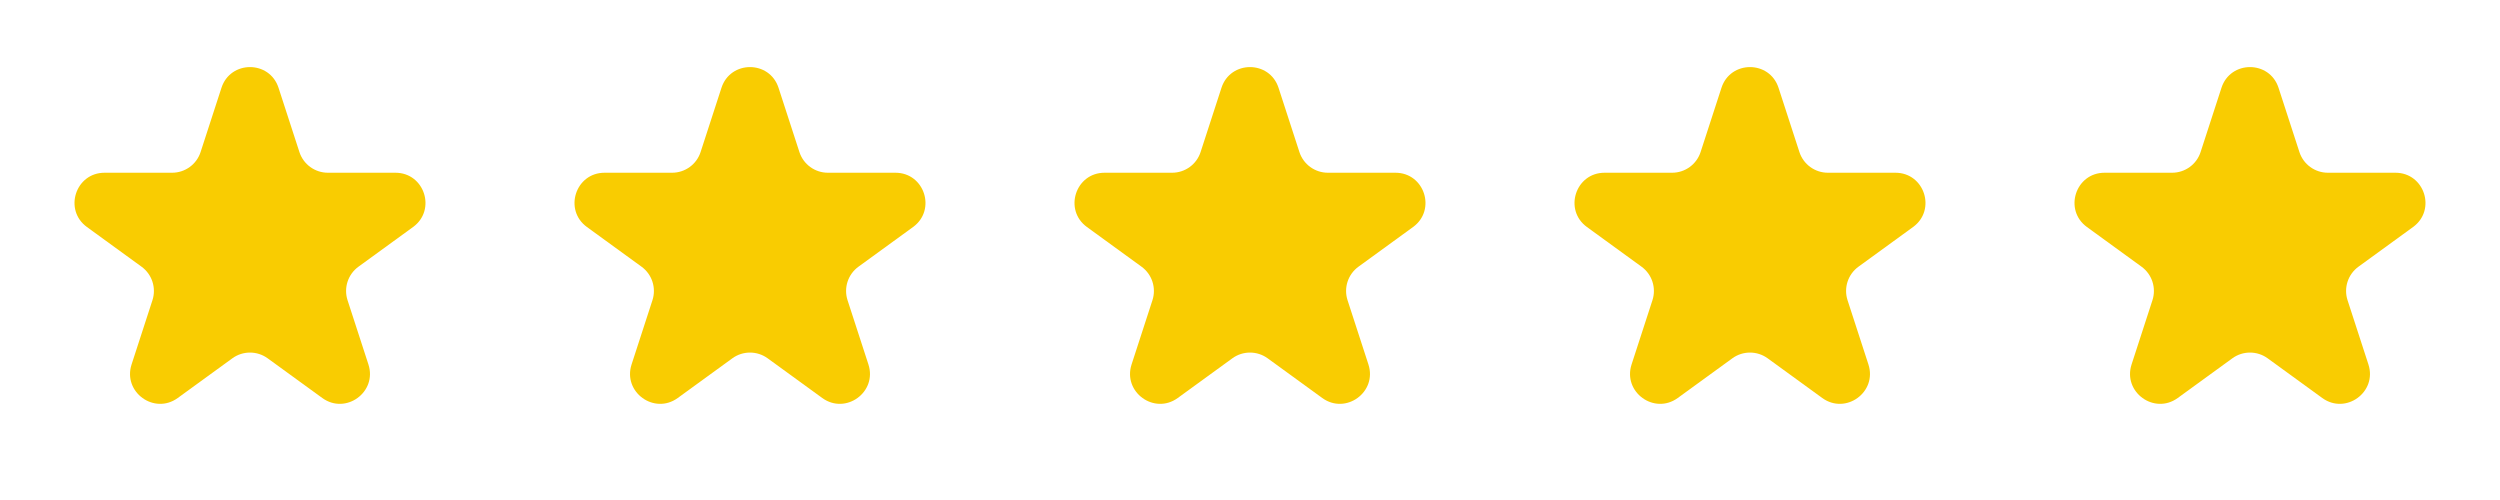
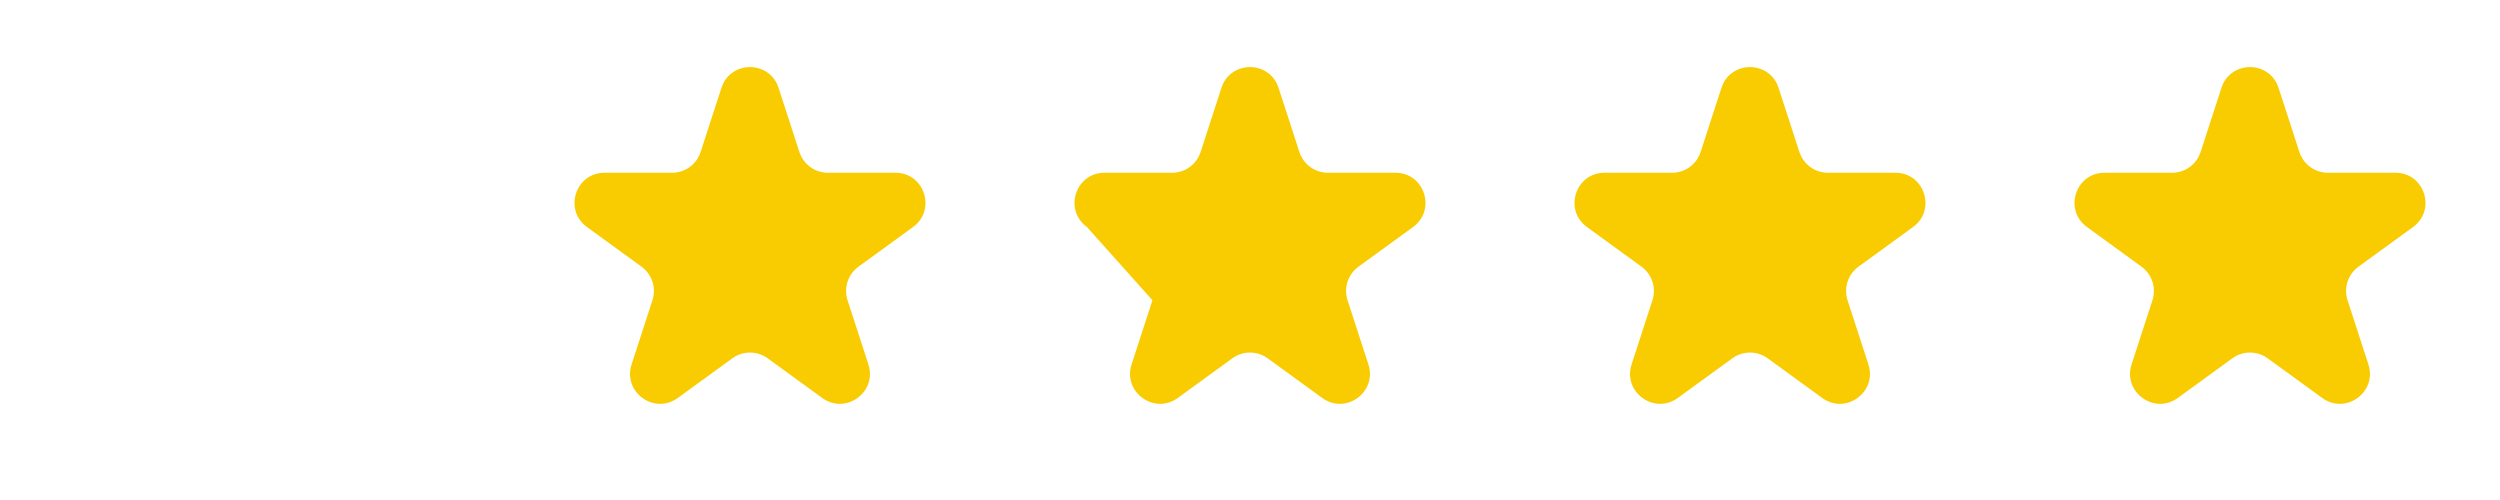
<svg xmlns="http://www.w3.org/2000/svg" width="125" height="25" viewBox="0 0 125 25" fill="none">
-   <path d="M11.073 4.391C11.522 3.009 13.478 3.009 13.927 4.391L14.97 7.601C15.171 8.219 15.746 8.637 16.396 8.637H19.772C21.225 8.637 21.829 10.497 20.653 11.351L17.923 13.335C17.397 13.717 17.177 14.394 17.378 15.012L18.421 18.222C18.87 19.604 17.288 20.753 16.113 19.899L13.382 17.915C12.856 17.533 12.144 17.533 11.618 17.915L8.888 19.899C7.712 20.753 6.13 19.604 6.579 18.222L7.622 15.012C7.823 14.394 7.603 13.717 7.077 13.335L4.347 11.351C3.171 10.497 3.775 8.637 5.228 8.637H8.604C9.254 8.637 9.83 8.219 10.03 7.601L11.073 4.391Z" fill="#F9CC01" />
  <path d="M36.073 4.391C36.522 3.009 38.478 3.009 38.927 4.391L39.97 7.601C40.17 8.219 40.746 8.637 41.396 8.637H44.772C46.225 8.637 46.829 10.497 45.653 11.351L42.923 13.335C42.397 13.717 42.177 14.394 42.378 15.012L43.421 18.222C43.87 19.604 42.288 20.753 41.112 19.899L38.382 17.915C37.856 17.533 37.144 17.533 36.618 17.915L33.888 19.899C32.712 20.753 31.13 19.604 31.579 18.222L32.622 15.012C32.823 14.394 32.603 13.717 32.077 13.335L29.347 11.351C28.171 10.497 28.775 8.637 30.228 8.637H33.604C34.254 8.637 34.83 8.219 35.03 7.601L36.073 4.391Z" fill="#F9CC01" />
-   <path d="M61.073 4.391C61.522 3.009 63.478 3.009 63.927 4.391L64.97 7.601C65.171 8.219 65.746 8.637 66.396 8.637H69.772C71.225 8.637 71.829 10.497 70.653 11.351L67.923 13.335C67.397 13.717 67.177 14.394 67.378 15.012L68.421 18.222C68.87 19.604 67.288 20.753 66.112 19.899L63.382 17.915C62.856 17.533 62.144 17.533 61.618 17.915L58.888 19.899C57.712 20.753 56.13 19.604 56.579 18.222L57.622 15.012C57.823 14.394 57.603 13.717 57.077 13.335L54.347 11.351C53.171 10.497 53.775 8.637 55.228 8.637H58.604C59.254 8.637 59.83 8.219 60.03 7.601L61.073 4.391Z" fill="#F9CC01" />
+   <path d="M61.073 4.391C61.522 3.009 63.478 3.009 63.927 4.391L64.97 7.601C65.171 8.219 65.746 8.637 66.396 8.637H69.772C71.225 8.637 71.829 10.497 70.653 11.351L67.923 13.335C67.397 13.717 67.177 14.394 67.378 15.012L68.421 18.222C68.87 19.604 67.288 20.753 66.112 19.899L63.382 17.915C62.856 17.533 62.144 17.533 61.618 17.915L58.888 19.899C57.712 20.753 56.13 19.604 56.579 18.222L57.622 15.012L54.347 11.351C53.171 10.497 53.775 8.637 55.228 8.637H58.604C59.254 8.637 59.83 8.219 60.03 7.601L61.073 4.391Z" fill="#F9CC01" />
  <path d="M86.073 4.391C86.522 3.009 88.478 3.009 88.927 4.391L89.97 7.601C90.171 8.219 90.746 8.637 91.396 8.637H94.772C96.225 8.637 96.829 10.497 95.653 11.351L92.923 13.335C92.397 13.717 92.177 14.394 92.378 15.012L93.421 18.222C93.87 19.604 92.288 20.753 91.112 19.899L88.382 17.915C87.856 17.533 87.144 17.533 86.618 17.915L83.888 19.899C82.712 20.753 81.13 19.604 81.579 18.222L82.622 15.012C82.823 14.394 82.603 13.717 82.077 13.335L79.347 11.351C78.171 10.497 78.775 8.637 80.228 8.637H83.604C84.254 8.637 84.829 8.219 85.03 7.601L86.073 4.391Z" fill="#F9CC01" />
  <path d="M111.073 4.391C111.522 3.009 113.478 3.009 113.927 4.391L114.97 7.601C115.17 8.219 115.746 8.637 116.396 8.637H119.772C121.225 8.637 121.829 10.497 120.653 11.351L117.923 13.335C117.397 13.717 117.177 14.394 117.378 15.012L118.421 18.222C118.87 19.604 117.288 20.753 116.112 19.899L113.382 17.915C112.856 17.533 112.144 17.533 111.618 17.915L108.888 19.899C107.712 20.753 106.13 19.604 106.579 18.222L107.622 15.012C107.823 14.394 107.603 13.717 107.077 13.335L104.347 11.351C103.171 10.497 103.775 8.637 105.228 8.637H108.604C109.254 8.637 109.83 8.219 110.03 7.601L111.073 4.391Z" fill="#F9CC01" />
</svg>